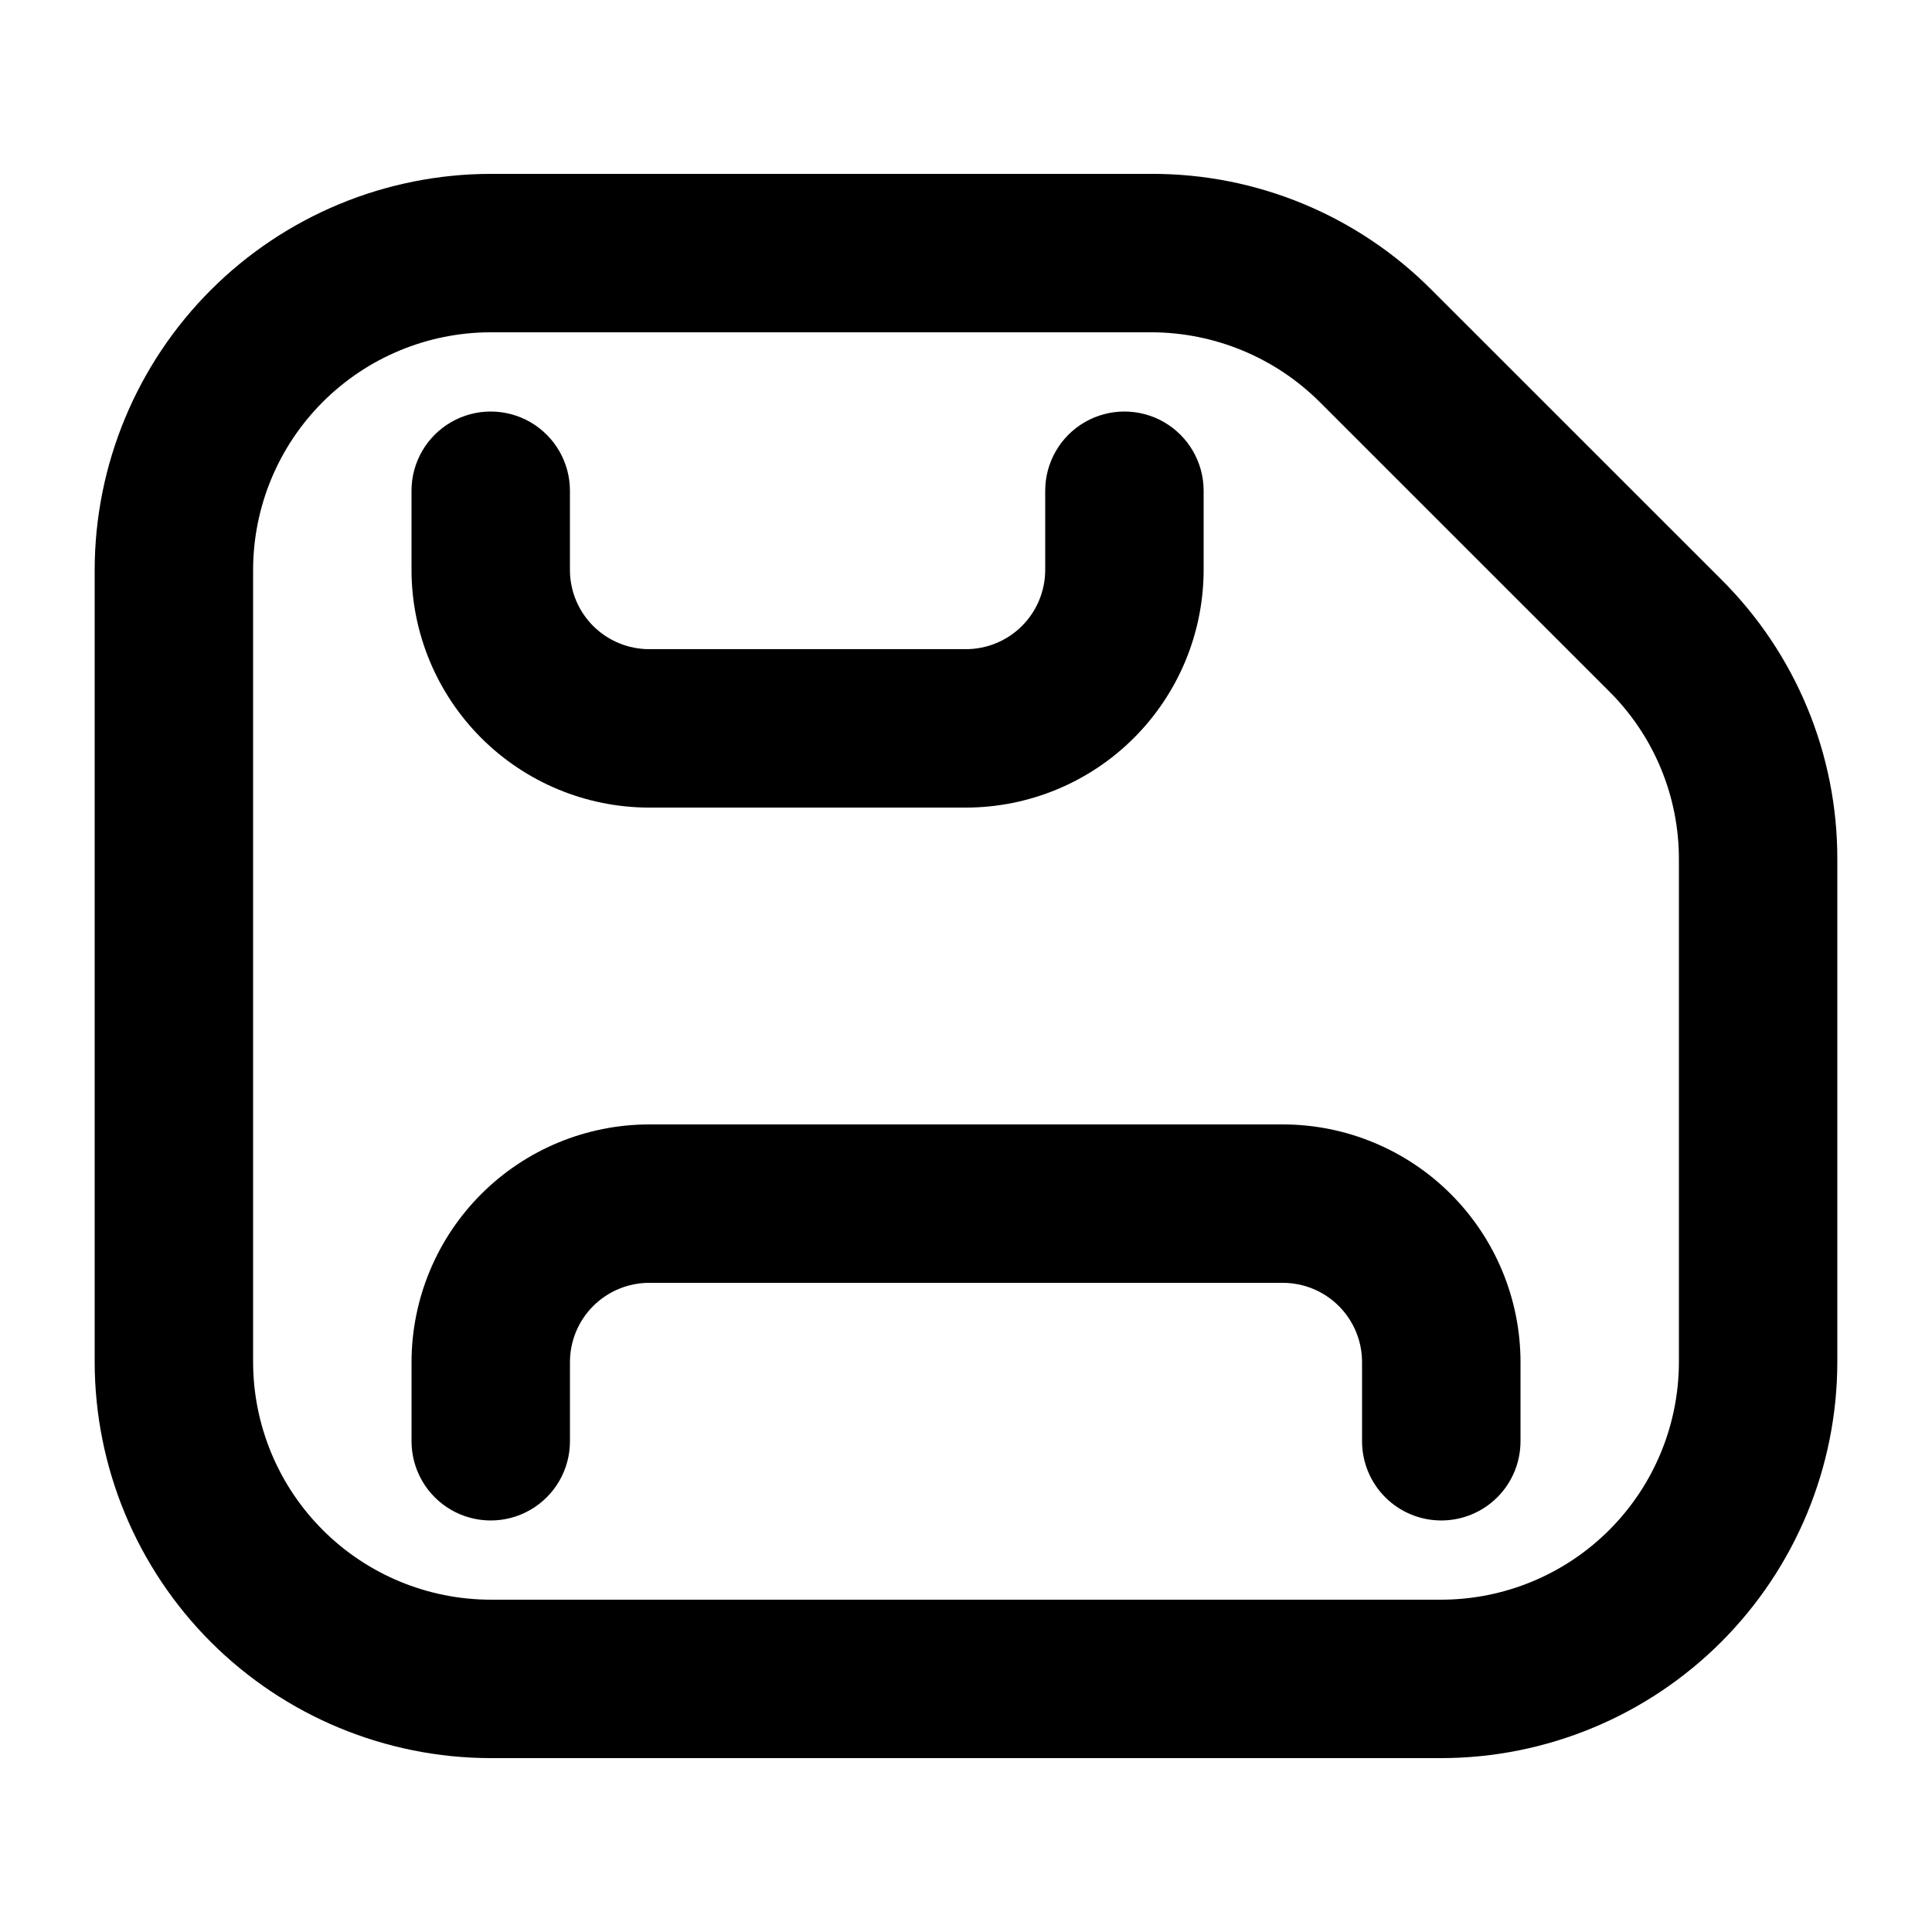
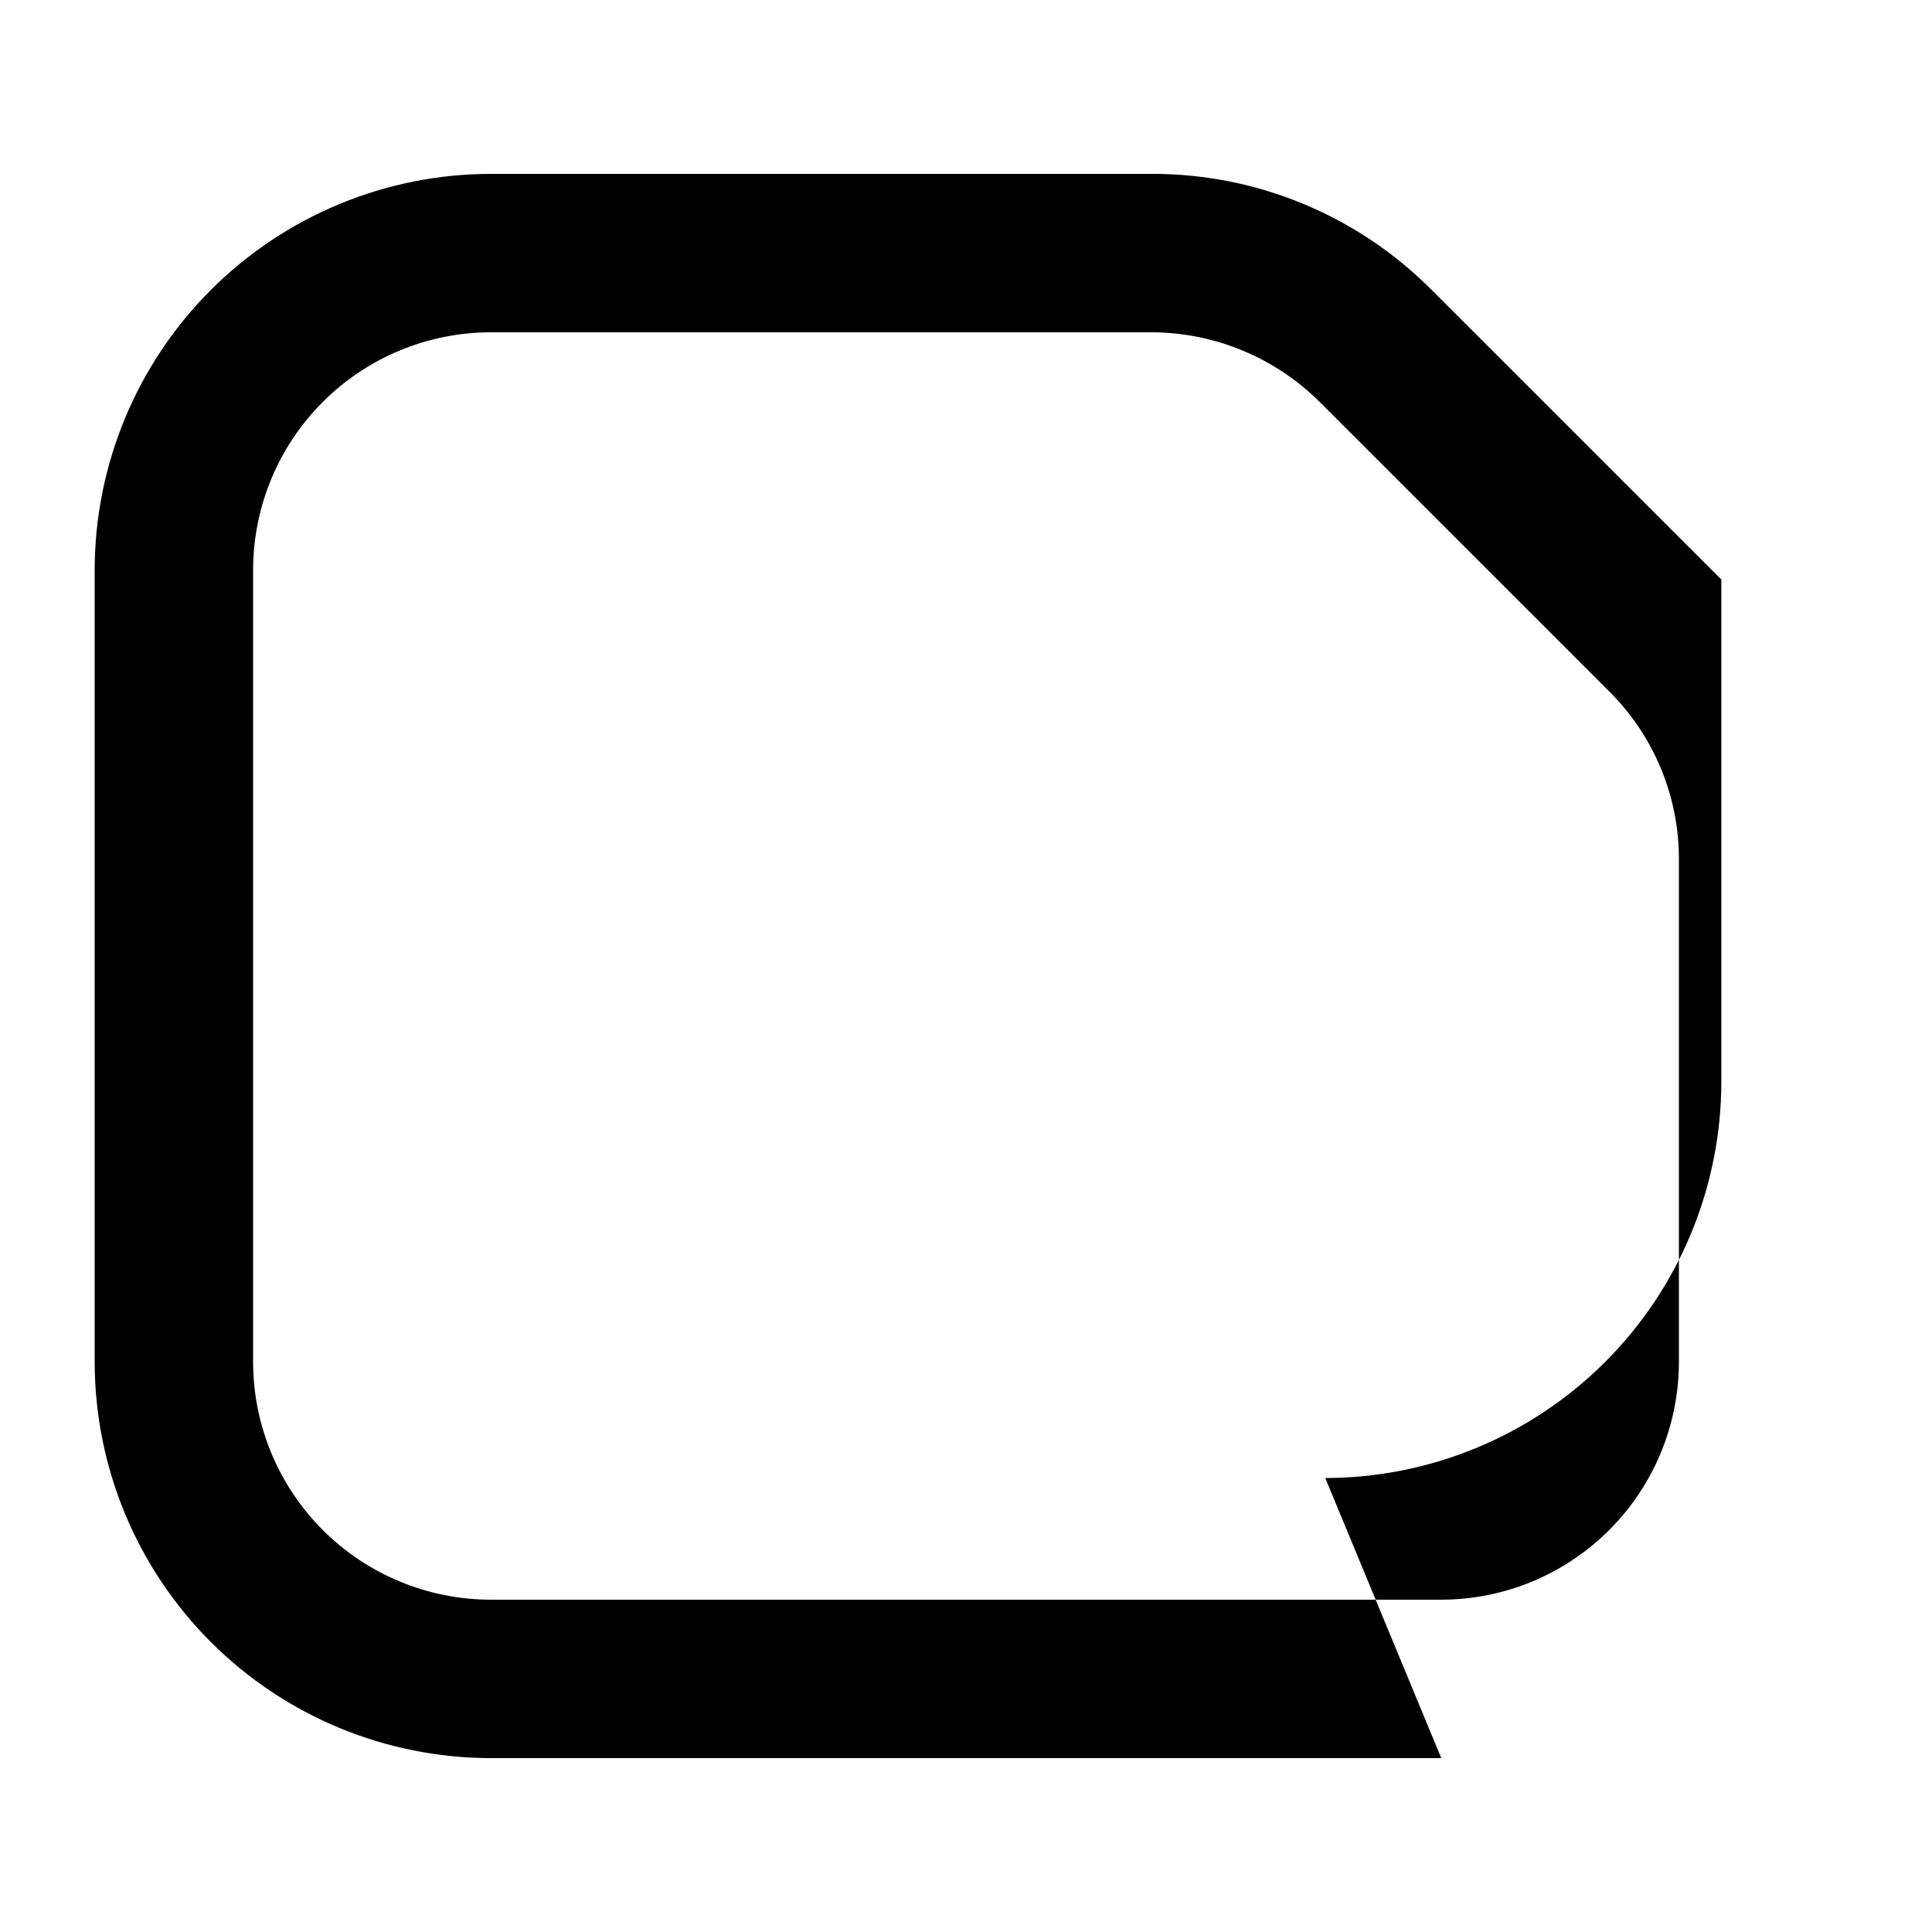
<svg xmlns="http://www.w3.org/2000/svg" fill="#000000" width="800px" height="800px" version="1.1" viewBox="144 144 512 512">
  <g>
-     <path d="m400 358.02h-83.969c-16.699-0.02-32.707-6.66-44.512-18.465-11.805-11.809-18.445-27.816-18.465-44.512v-20.992c0-7.5 4-14.43 10.496-18.18 6.496-3.75 14.496-3.75 20.992 0 6.496 3.75 10.496 10.68 10.496 18.18v20.992c0.004 5.566 2.219 10.902 6.152 14.836 3.938 3.938 9.273 6.148 14.84 6.156h83.969c5.562-0.008 10.902-2.219 14.836-6.156 3.938-3.934 6.148-9.27 6.156-14.836v-20.992c0-7.5 4-14.43 10.496-18.18 6.492-3.75 14.496-3.75 20.992 0 6.492 3.75 10.496 10.68 10.496 18.18v20.992c-0.02 16.695-6.66 32.703-18.469 44.512-11.805 11.805-27.812 18.445-44.508 18.465z" />
-     <path d="m525.95 546.94c-5.566 0-10.906-2.211-14.844-6.148-3.934-3.934-6.148-9.273-6.148-14.844v-20.992c-0.004-5.562-2.215-10.902-6.152-14.836-3.934-3.938-9.273-6.148-14.84-6.156h-167.93c-5.566 0.008-10.902 2.219-14.84 6.156-3.934 3.934-6.148 9.273-6.152 14.836v20.992c0 7.5-4 14.43-10.496 18.18-6.496 3.75-14.496 3.75-20.992 0-6.496-3.75-10.496-10.68-10.496-18.18v-20.992c0.02-16.695 6.66-32.703 18.465-44.508 11.805-11.809 27.812-18.449 44.512-18.465h167.94-0.004c16.699 0.016 32.707 6.656 44.512 18.465 11.809 11.805 18.449 27.812 18.465 44.508v20.992c0 5.57-2.211 10.91-6.148 14.844-3.934 3.938-9.273 6.148-14.844 6.148z" />
-     <path d="m525.95 609.92h-251.9c-27.828-0.031-54.508-11.102-74.184-30.777s-30.746-46.355-30.777-74.184v-209.92c0.031-27.828 11.102-54.508 30.777-74.184s46.355-30.746 74.184-30.777h175.14-0.004c27.852-0.07 54.574 11 74.211 30.75l76.773 76.754c19.75 19.645 30.816 46.371 30.738 74.227v133.15c-0.031 27.828-11.102 54.508-30.777 74.184-19.676 19.676-46.355 30.746-74.184 30.777zm-251.9-377.86c-16.699 0.02-32.703 6.66-44.512 18.465-11.805 11.805-18.445 27.812-18.465 44.512v209.92c0.02 16.699 6.66 32.707 18.465 44.512 11.809 11.809 27.812 18.449 44.512 18.465h251.9c16.699-0.016 32.707-6.656 44.512-18.465 11.809-11.805 18.449-27.812 18.465-44.512v-133.15c0.051-16.715-6.59-32.754-18.438-44.543l-76.773-76.754c-11.832-11.773-27.832-18.402-44.527-18.449z" />
+     <path d="m525.95 609.92h-251.9c-27.828-0.031-54.508-11.102-74.184-30.777s-30.746-46.355-30.777-74.184v-209.92c0.031-27.828 11.102-54.508 30.777-74.184s46.355-30.746 74.184-30.777h175.14-0.004c27.852-0.07 54.574 11 74.211 30.75l76.773 76.754v133.15c-0.031 27.828-11.102 54.508-30.777 74.184-19.676 19.676-46.355 30.746-74.184 30.777zm-251.9-377.86c-16.699 0.02-32.703 6.66-44.512 18.465-11.805 11.805-18.445 27.812-18.465 44.512v209.92c0.02 16.699 6.66 32.707 18.465 44.512 11.809 11.809 27.812 18.449 44.512 18.465h251.9c16.699-0.016 32.707-6.656 44.512-18.465 11.809-11.805 18.449-27.812 18.465-44.512v-133.15c0.051-16.715-6.59-32.754-18.438-44.543l-76.773-76.754c-11.832-11.773-27.832-18.402-44.527-18.449z" />
  </g>
</svg>